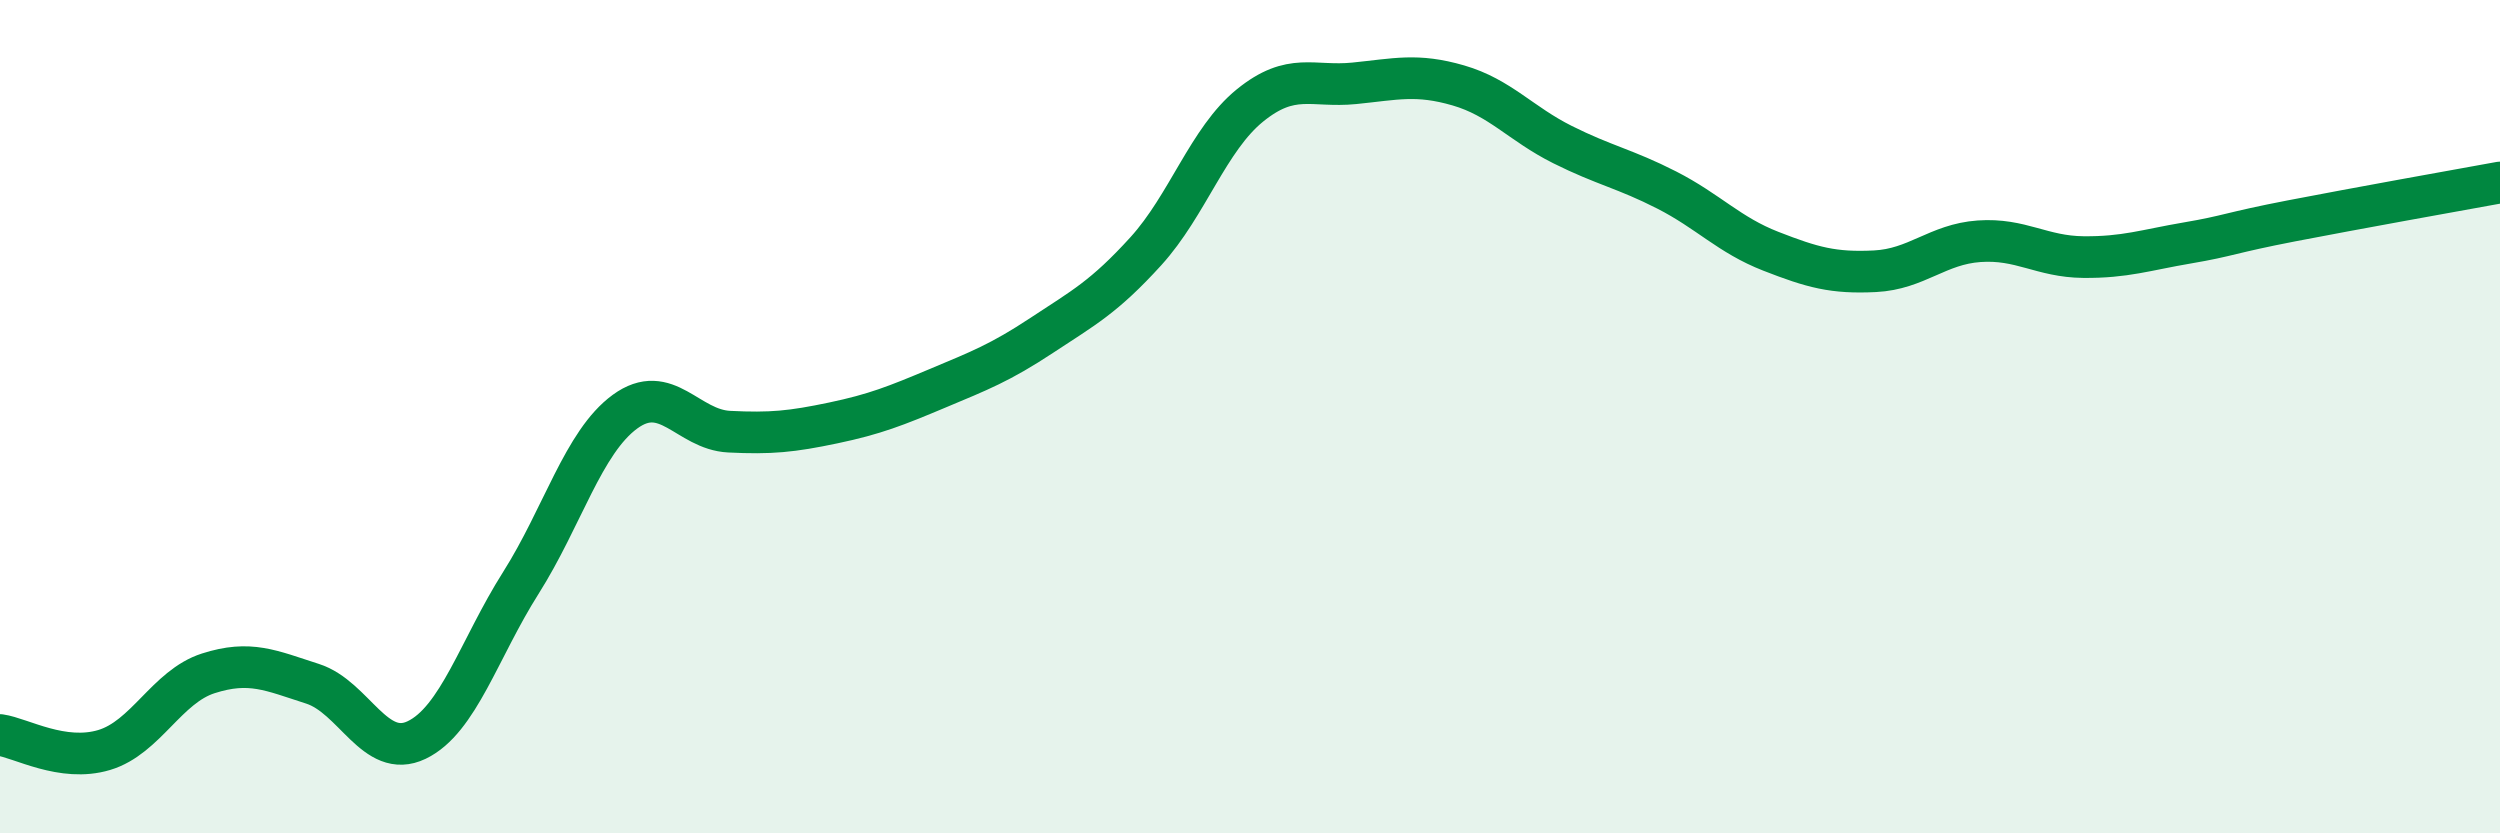
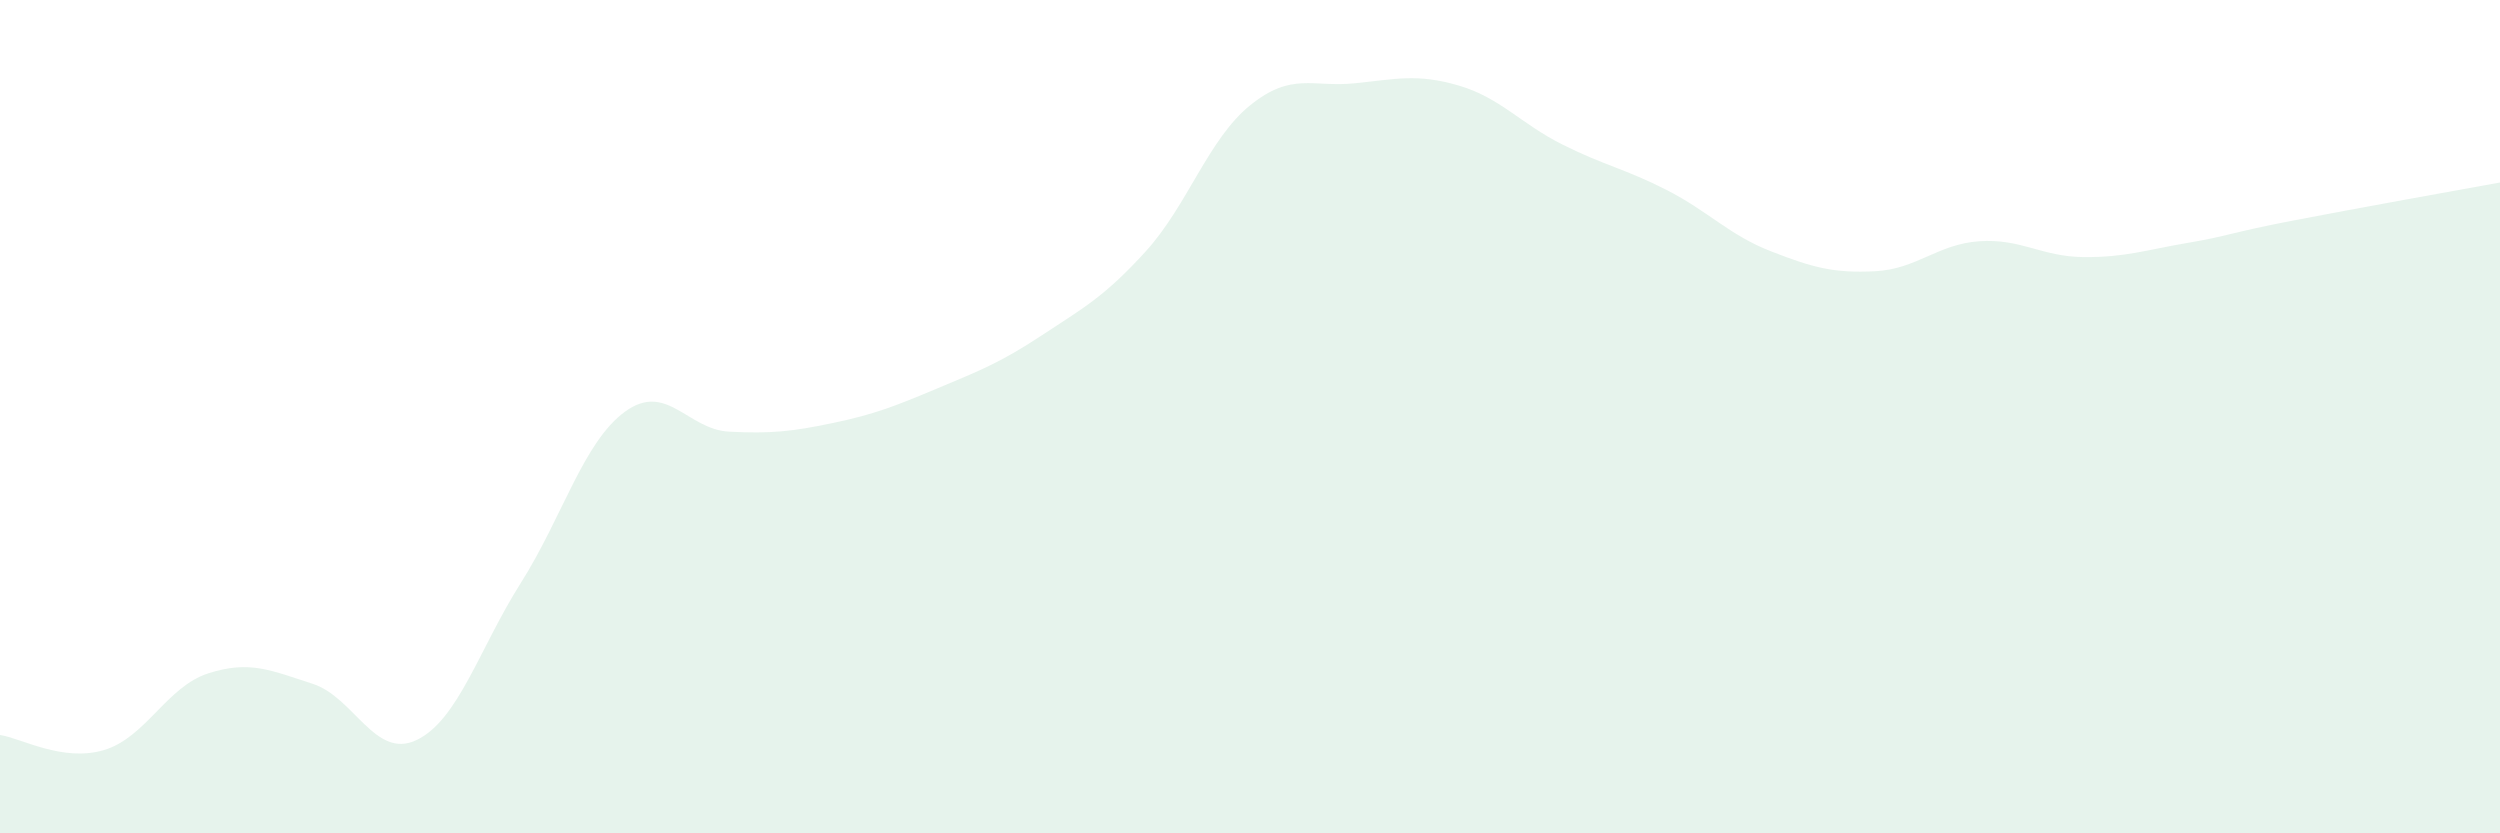
<svg xmlns="http://www.w3.org/2000/svg" width="60" height="20" viewBox="0 0 60 20">
  <path d="M 0,17.64 C 0.5,17.71 1.5,18.3 2.5,18 C 3.5,17.7 4,16.48 5,16.16 C 6,15.84 6.5,16.09 7.5,16.41 C 8.5,16.73 9,18.24 10,17.76 C 11,17.28 11.5,15.57 12.5,13.99 C 13.5,12.41 14,10.61 15,9.88 C 16,9.15 16.5,10.31 17.5,10.36 C 18.5,10.41 19,10.36 20,10.15 C 21,9.94 21.5,9.74 22.5,9.32 C 23.5,8.9 24,8.71 25,8.05 C 26,7.39 26.5,7.13 27.5,6.03 C 28.5,4.93 29,3.34 30,2.53 C 31,1.72 31.5,2.1 32.5,2 C 33.5,1.9 34,1.76 35,2.05 C 36,2.34 36.5,2.97 37.5,3.47 C 38.5,3.97 39,4.05 40,4.56 C 41,5.07 41.5,5.64 42.5,6.03 C 43.5,6.42 44,6.56 45,6.51 C 46,6.46 46.5,5.86 47.5,5.79 C 48.5,5.72 49,6.16 50,6.17 C 51,6.18 51.5,6 52.5,5.83 C 53.5,5.66 53.5,5.59 55,5.3 C 56.5,5.01 59,4.56 60,4.38L60 20L0 20Z" fill="#008740" opacity="0.1" stroke-linecap="round" stroke-linejoin="round" />
-   <path d="M 0,17.64 C 0.5,17.71 1.5,18.3 2.5,18 C 3.5,17.7 4,16.48 5,16.16 C 6,15.84 6.5,16.09 7.5,16.41 C 8.5,16.73 9,18.24 10,17.76 C 11,17.28 11.5,15.57 12.5,13.99 C 13.5,12.41 14,10.61 15,9.88 C 16,9.15 16.5,10.31 17.5,10.36 C 18.5,10.41 19,10.36 20,10.15 C 21,9.94 21.5,9.74 22.5,9.32 C 23.5,8.9 24,8.71 25,8.05 C 26,7.39 26.5,7.13 27.5,6.03 C 28.5,4.93 29,3.34 30,2.53 C 31,1.72 31.5,2.1 32.5,2 C 33.5,1.9 34,1.76 35,2.05 C 36,2.34 36.5,2.97 37.5,3.47 C 38.5,3.97 39,4.05 40,4.56 C 41,5.07 41.5,5.64 42.5,6.03 C 43.5,6.42 44,6.56 45,6.51 C 46,6.46 46.5,5.86 47.5,5.79 C 48.5,5.72 49,6.16 50,6.17 C 51,6.18 51.5,6 52.5,5.83 C 53.5,5.66 53.5,5.59 55,5.3 C 56.5,5.01 59,4.56 60,4.38" stroke="#008740" stroke-width="1" fill="none" stroke-linecap="round" stroke-linejoin="round" />
</svg>